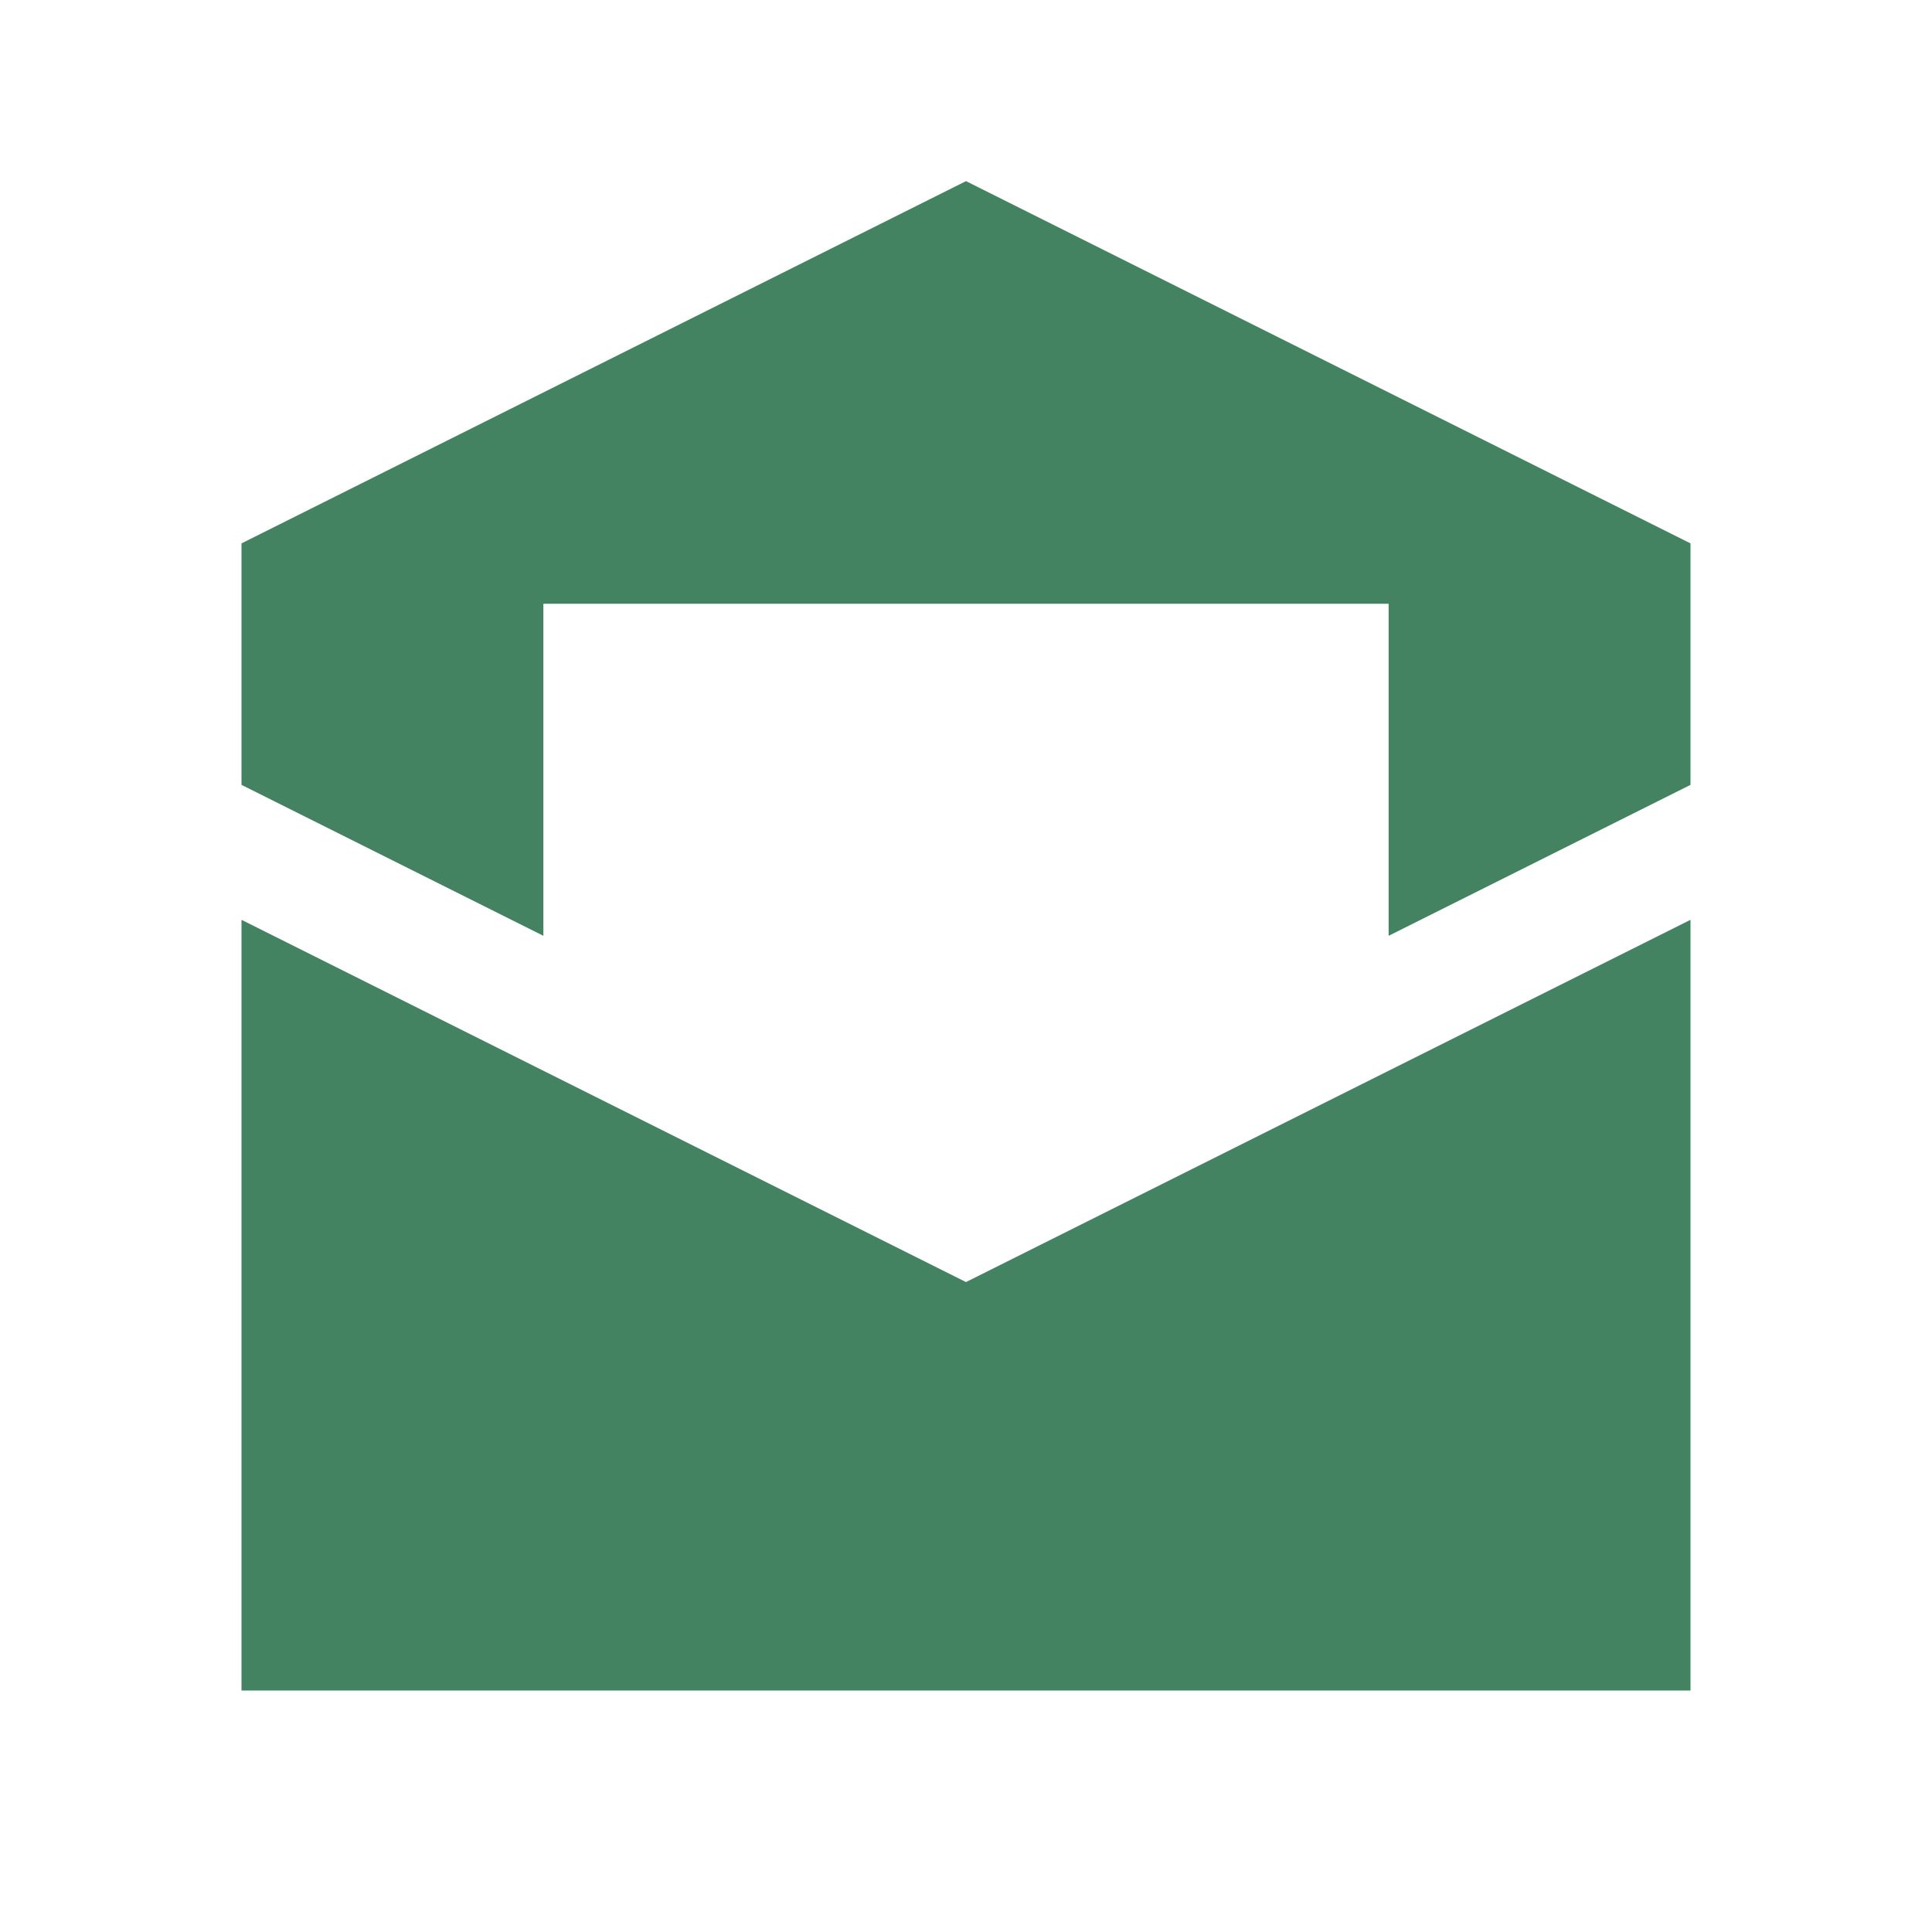
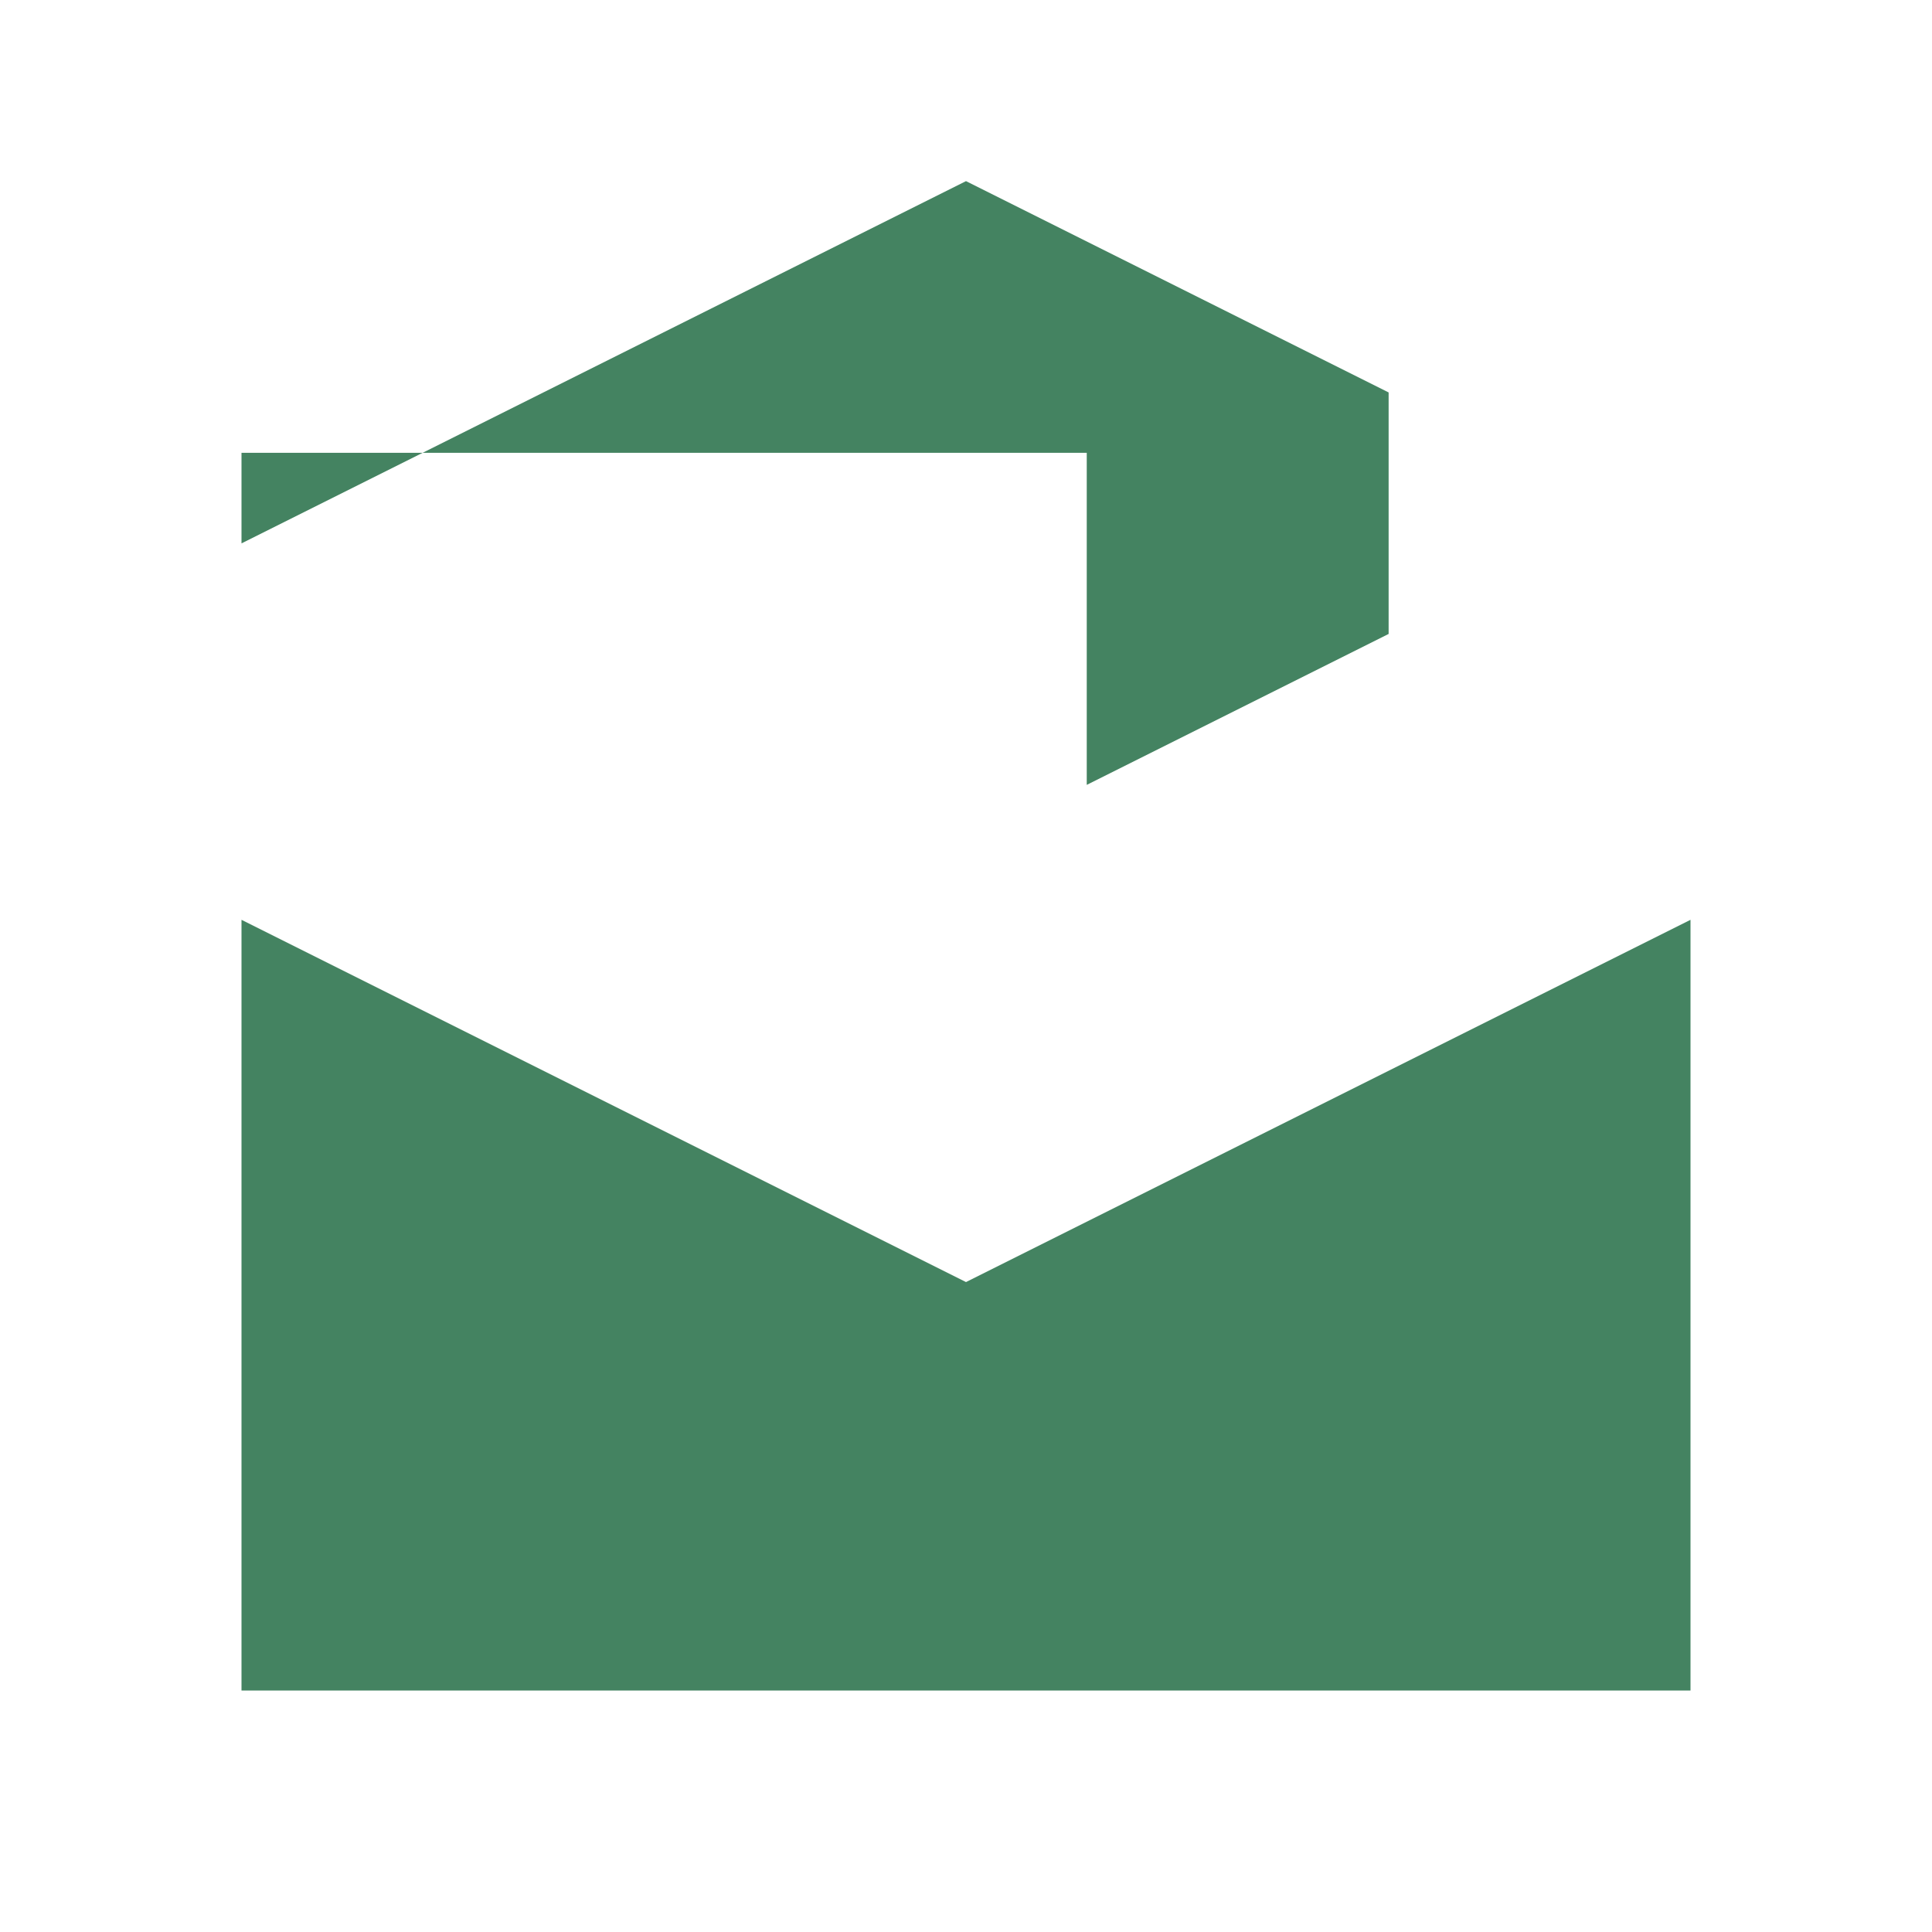
<svg xmlns="http://www.w3.org/2000/svg" viewBox="0 0 64 64">
  <defs fill="#448361" />
-   <path d="m32,42.47l24-12v25.53H8v-25.53l24,12Zm0-36.47l-24,12v8l10,5v-11h28v11l10-5v-8l-24-12Z" fill="#448361" />
+   <path d="m32,42.47l24-12v25.53H8v-25.53l24,12Zm0-36.47l-24,12v8v-11h28v11l10-5v-8l-24-12Z" fill="#448361" />
</svg>